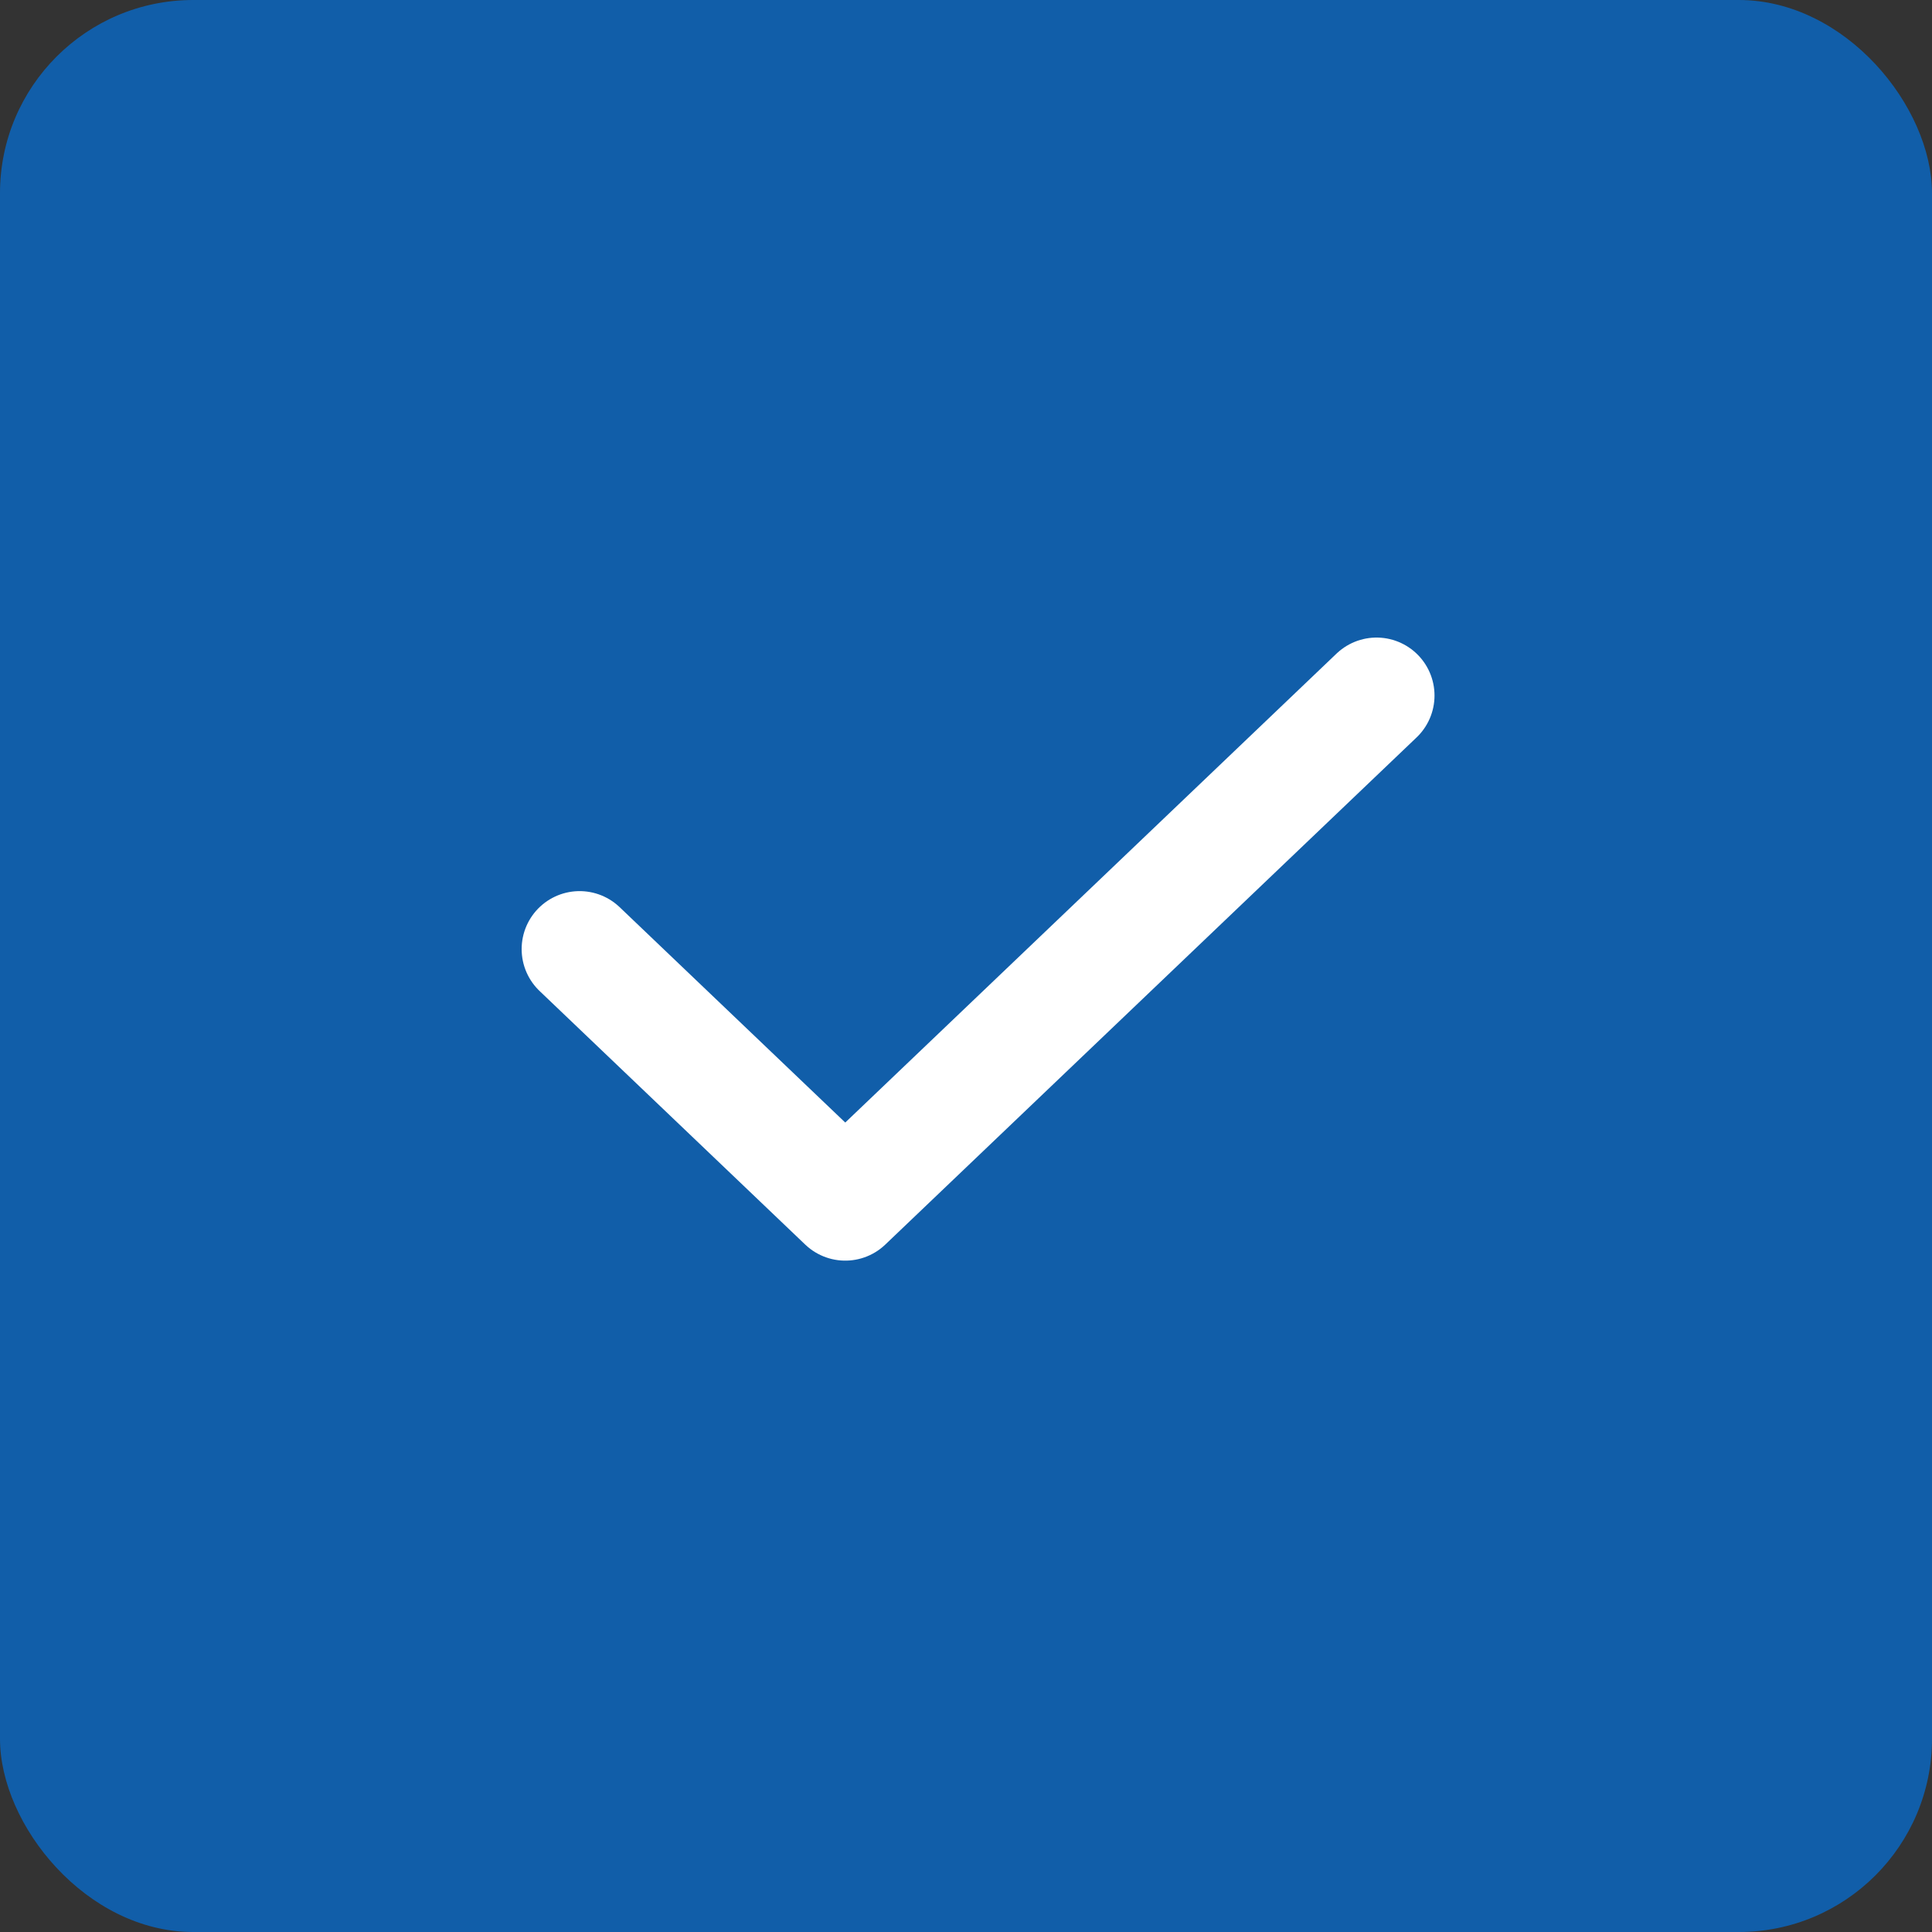
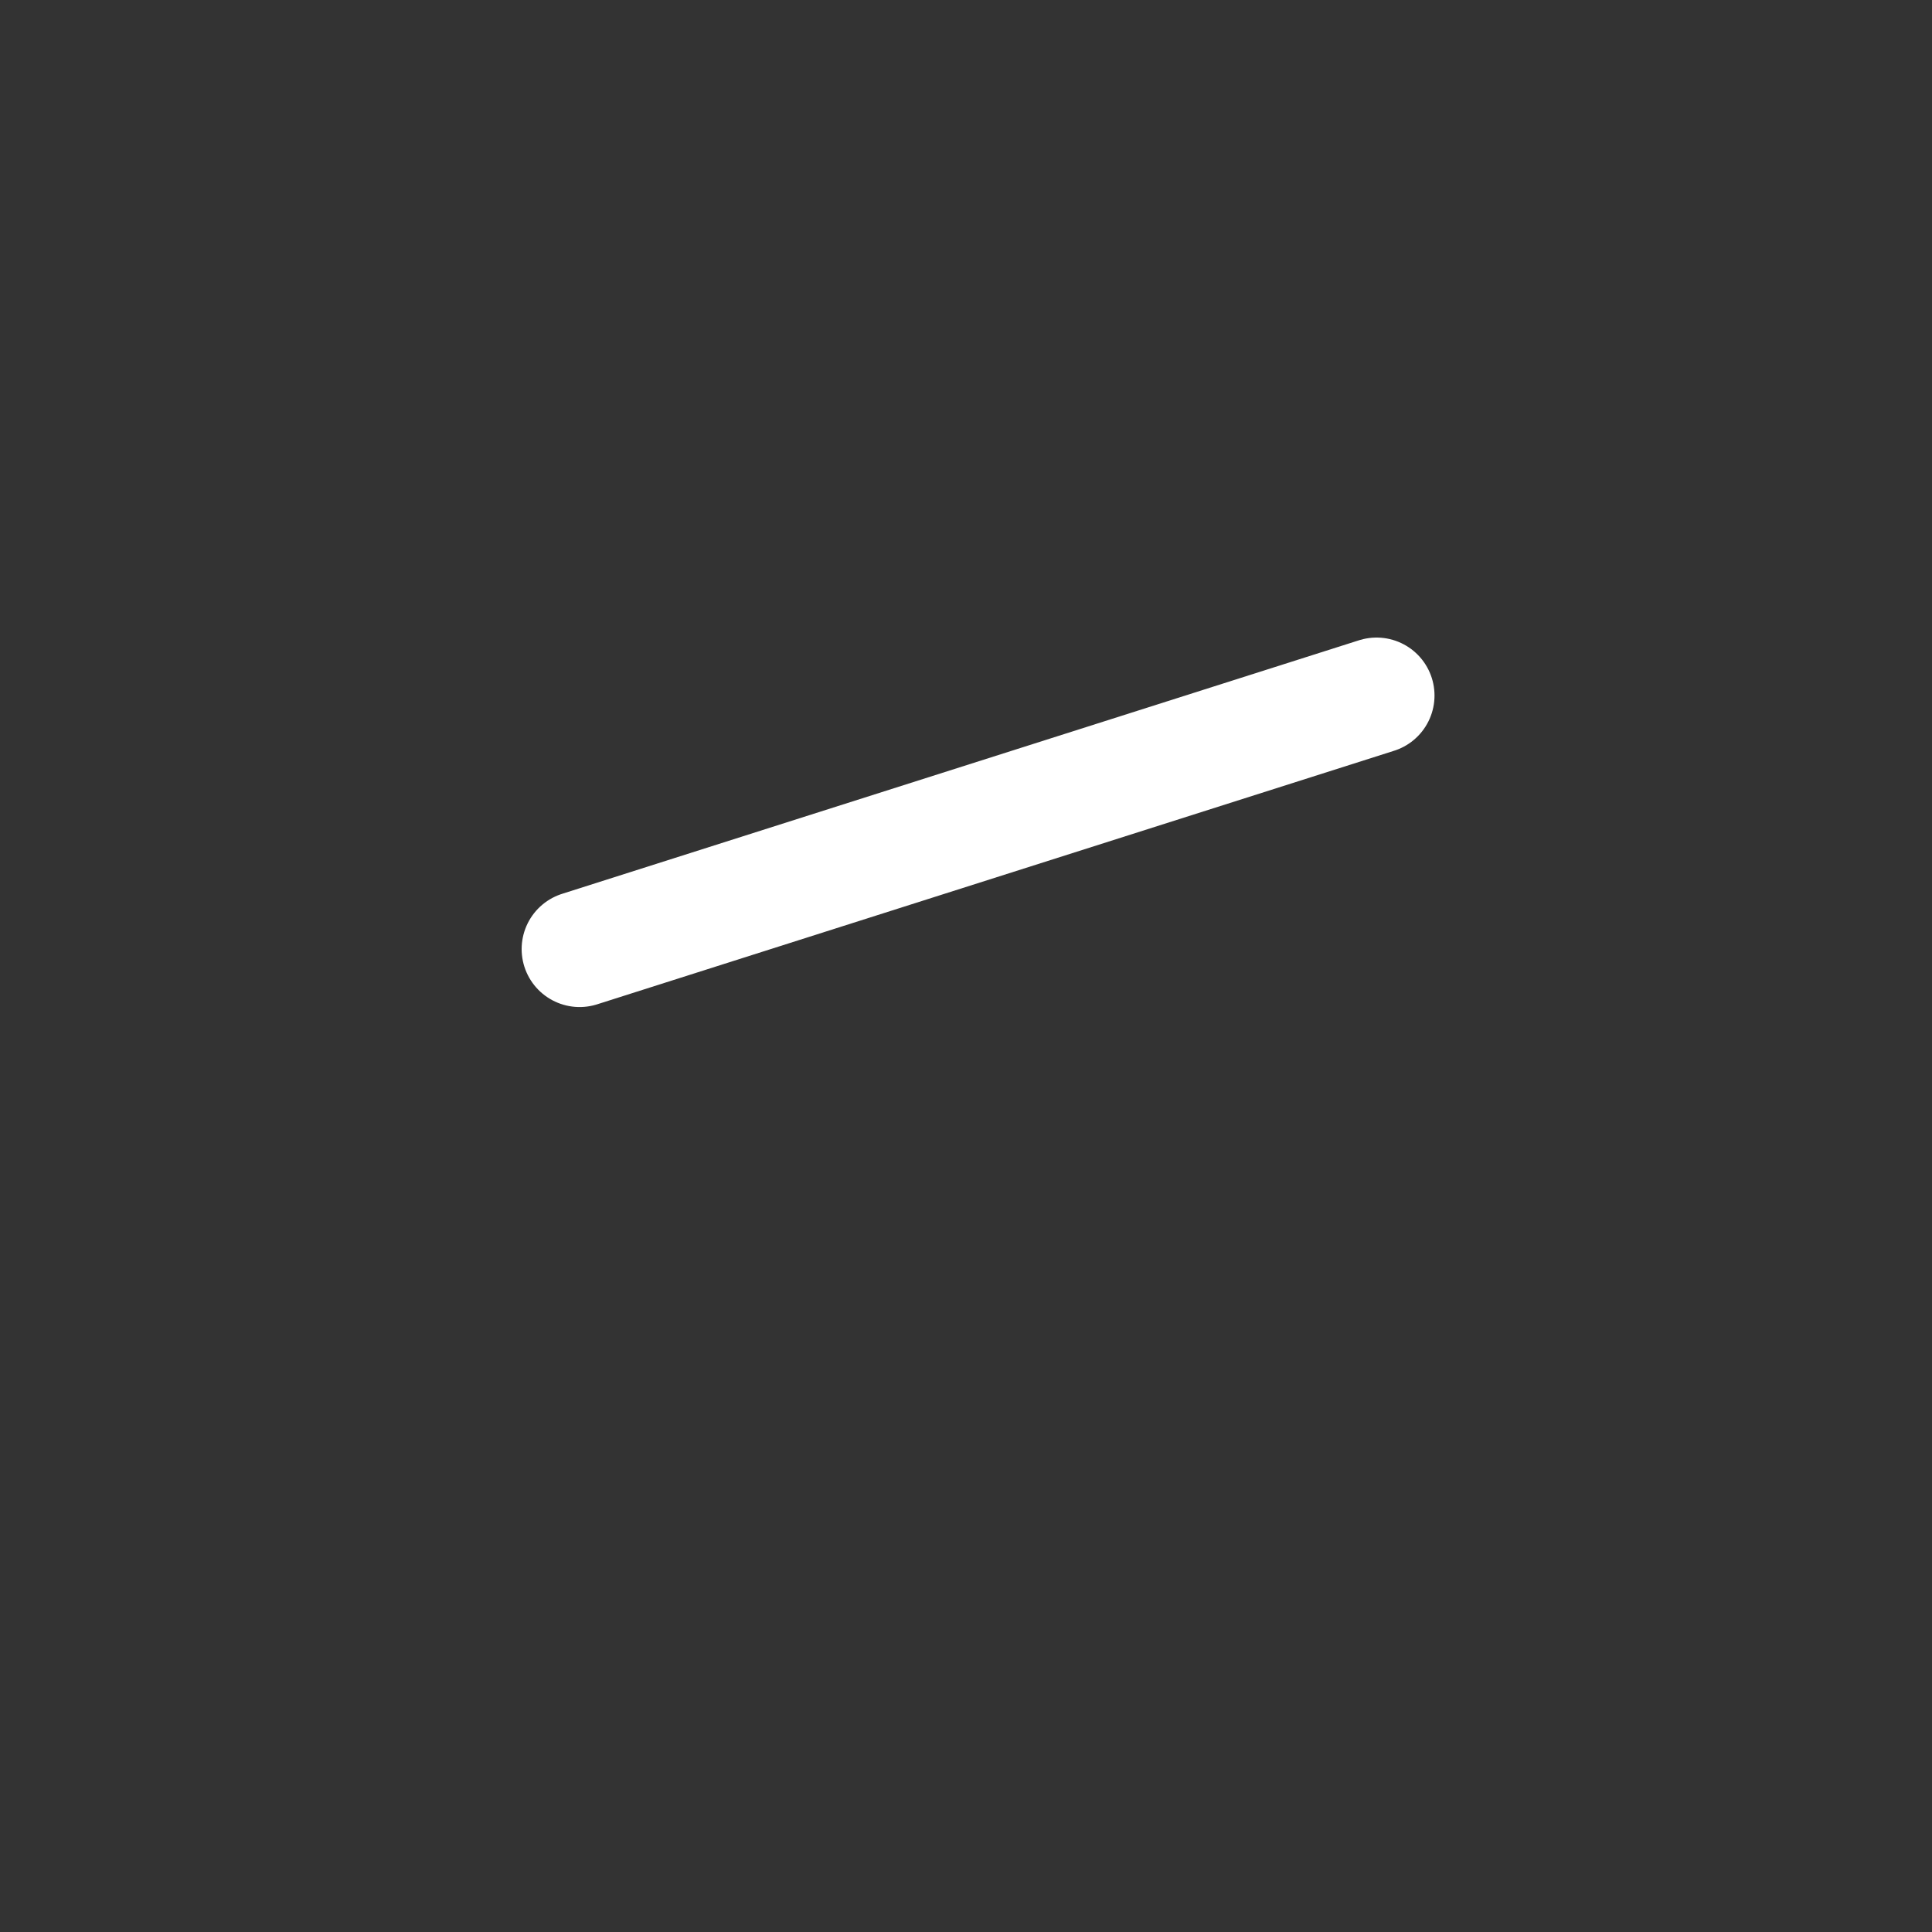
<svg xmlns="http://www.w3.org/2000/svg" width="50" height="50" viewBox="0 0 50 50" fill="none">
  <rect x="0" y="0" width="50" height="50" fill="#333333" stroke="none" />
-   <rect width="50" height="50" rx="5" fill="#115EA9" />
-   <path d="M35.625 18L21.875 31.125L15 24.562" stroke="white" stroke-width="3" stroke-linecap="round" stroke-linejoin="round" />
+   <path d="M35.625 18L15 24.562" stroke="white" stroke-width="3" stroke-linecap="round" stroke-linejoin="round" />
</svg>